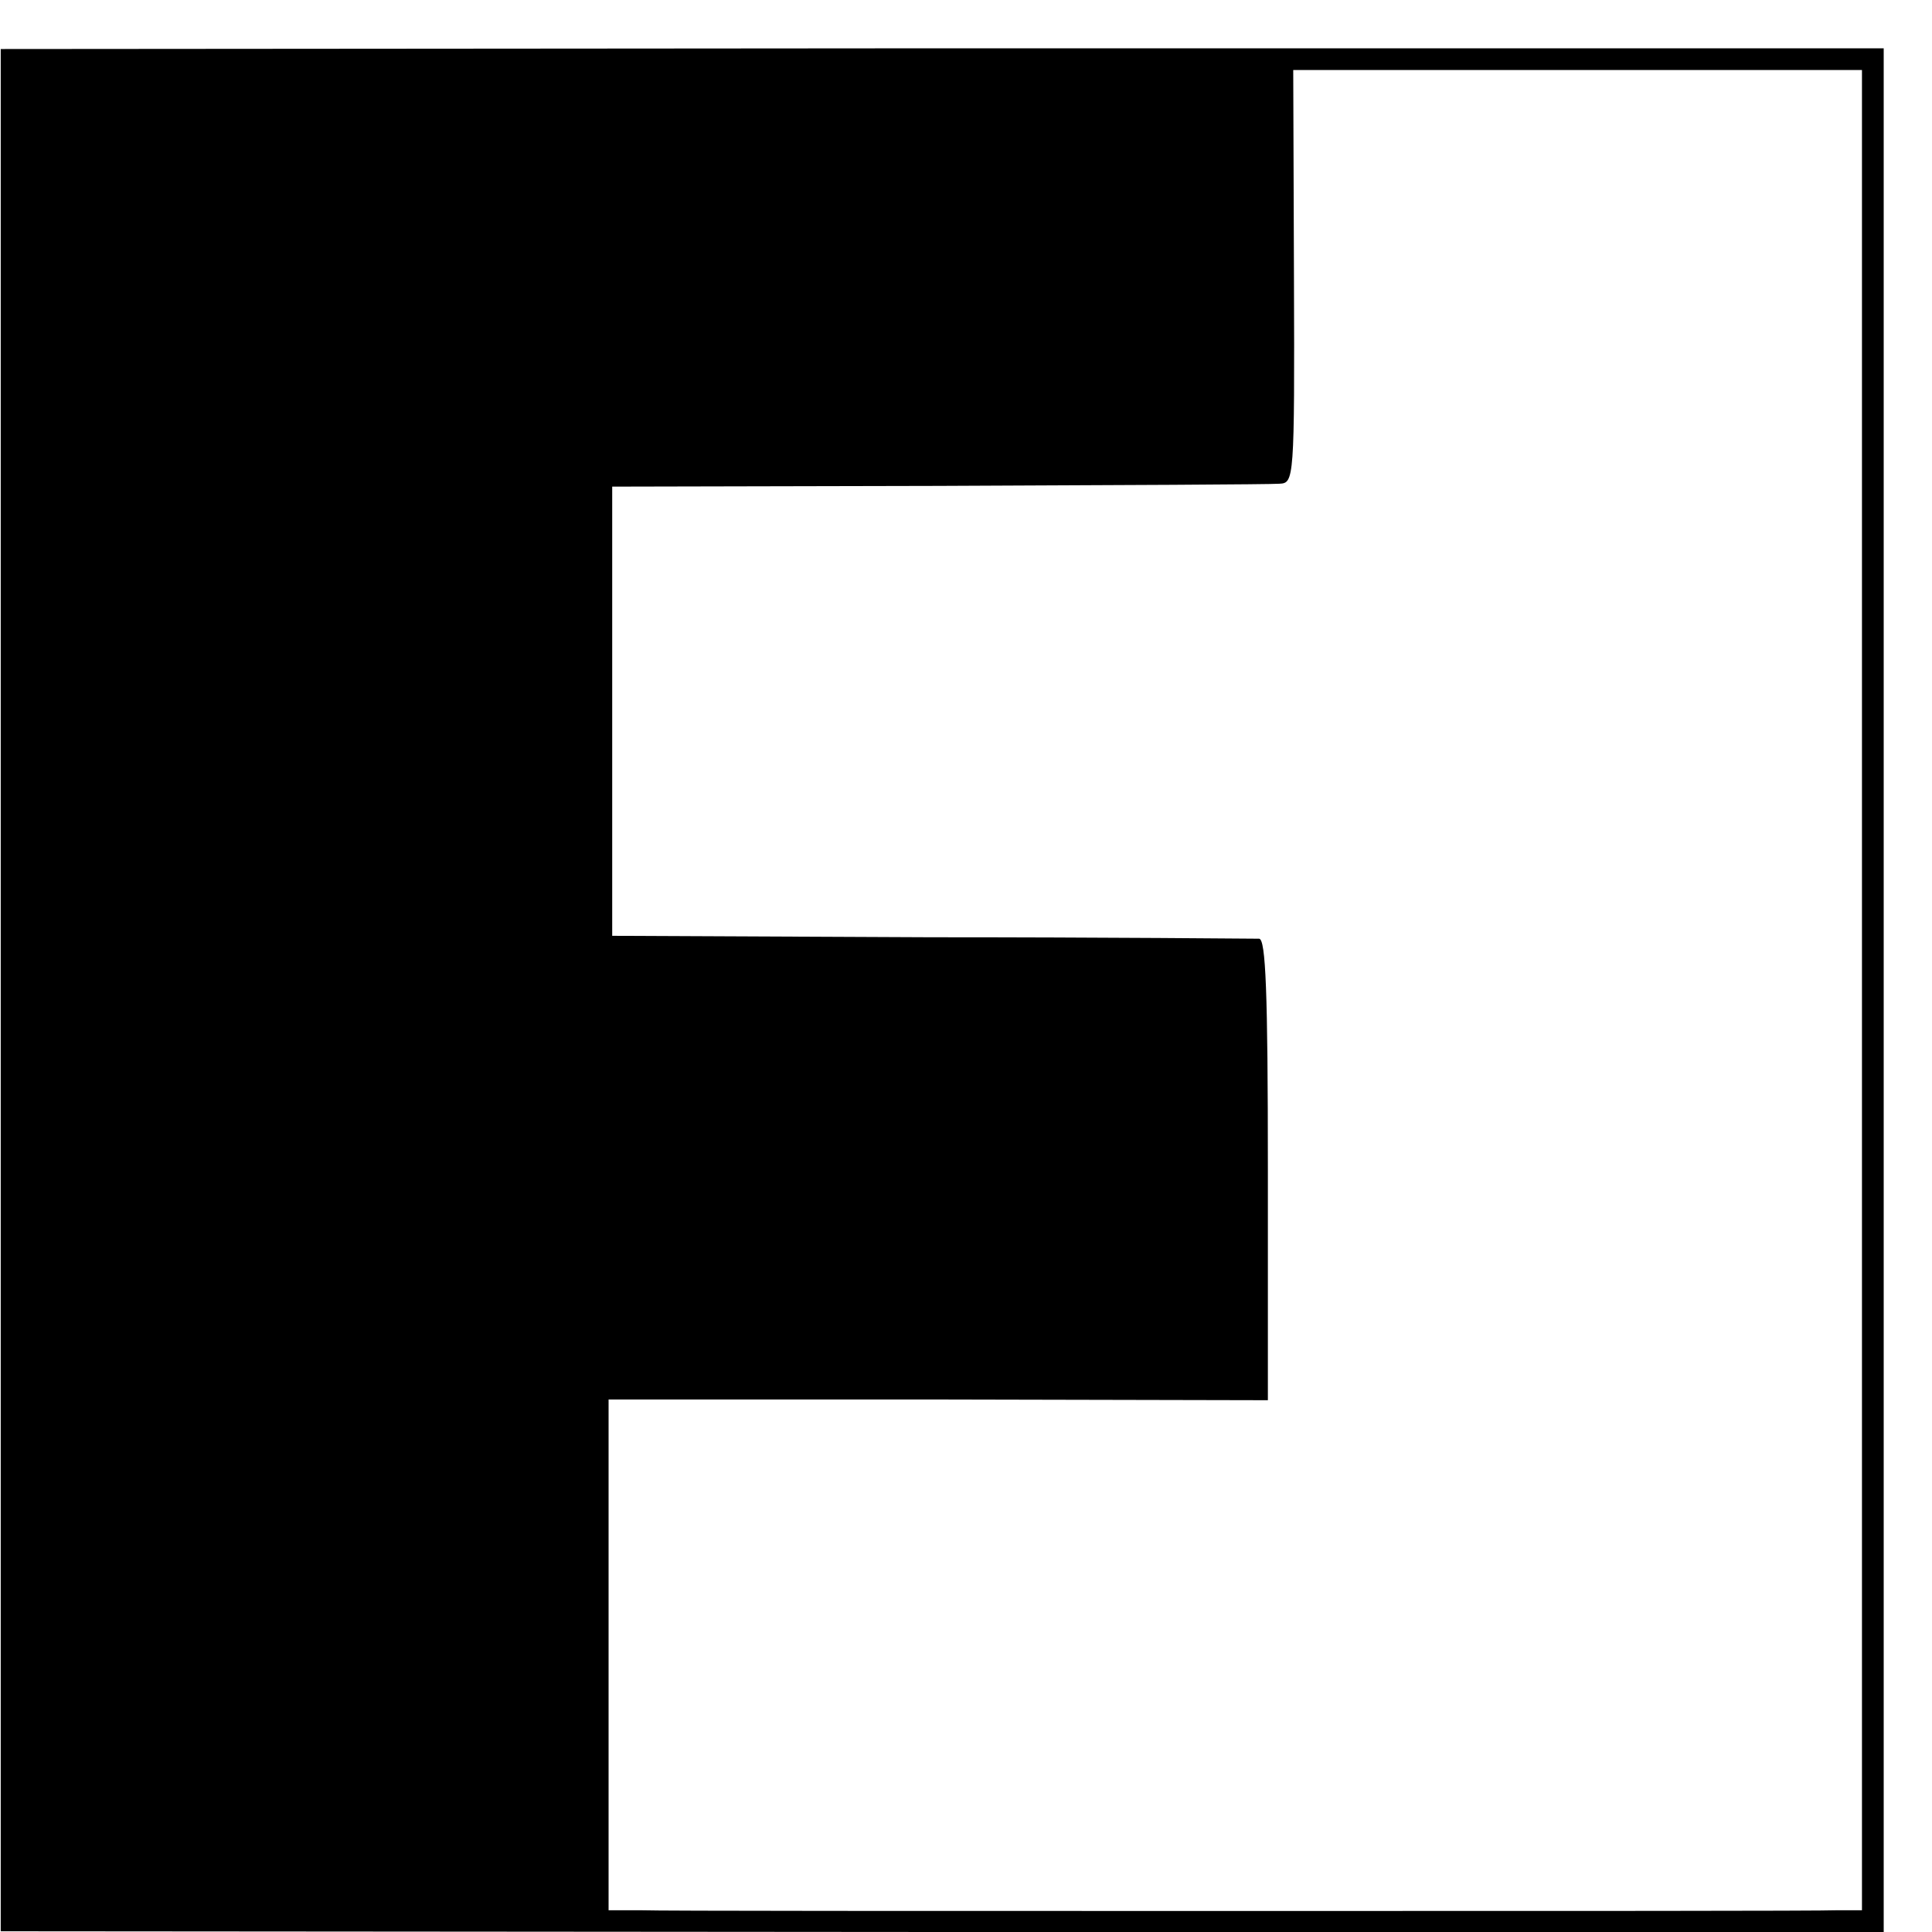
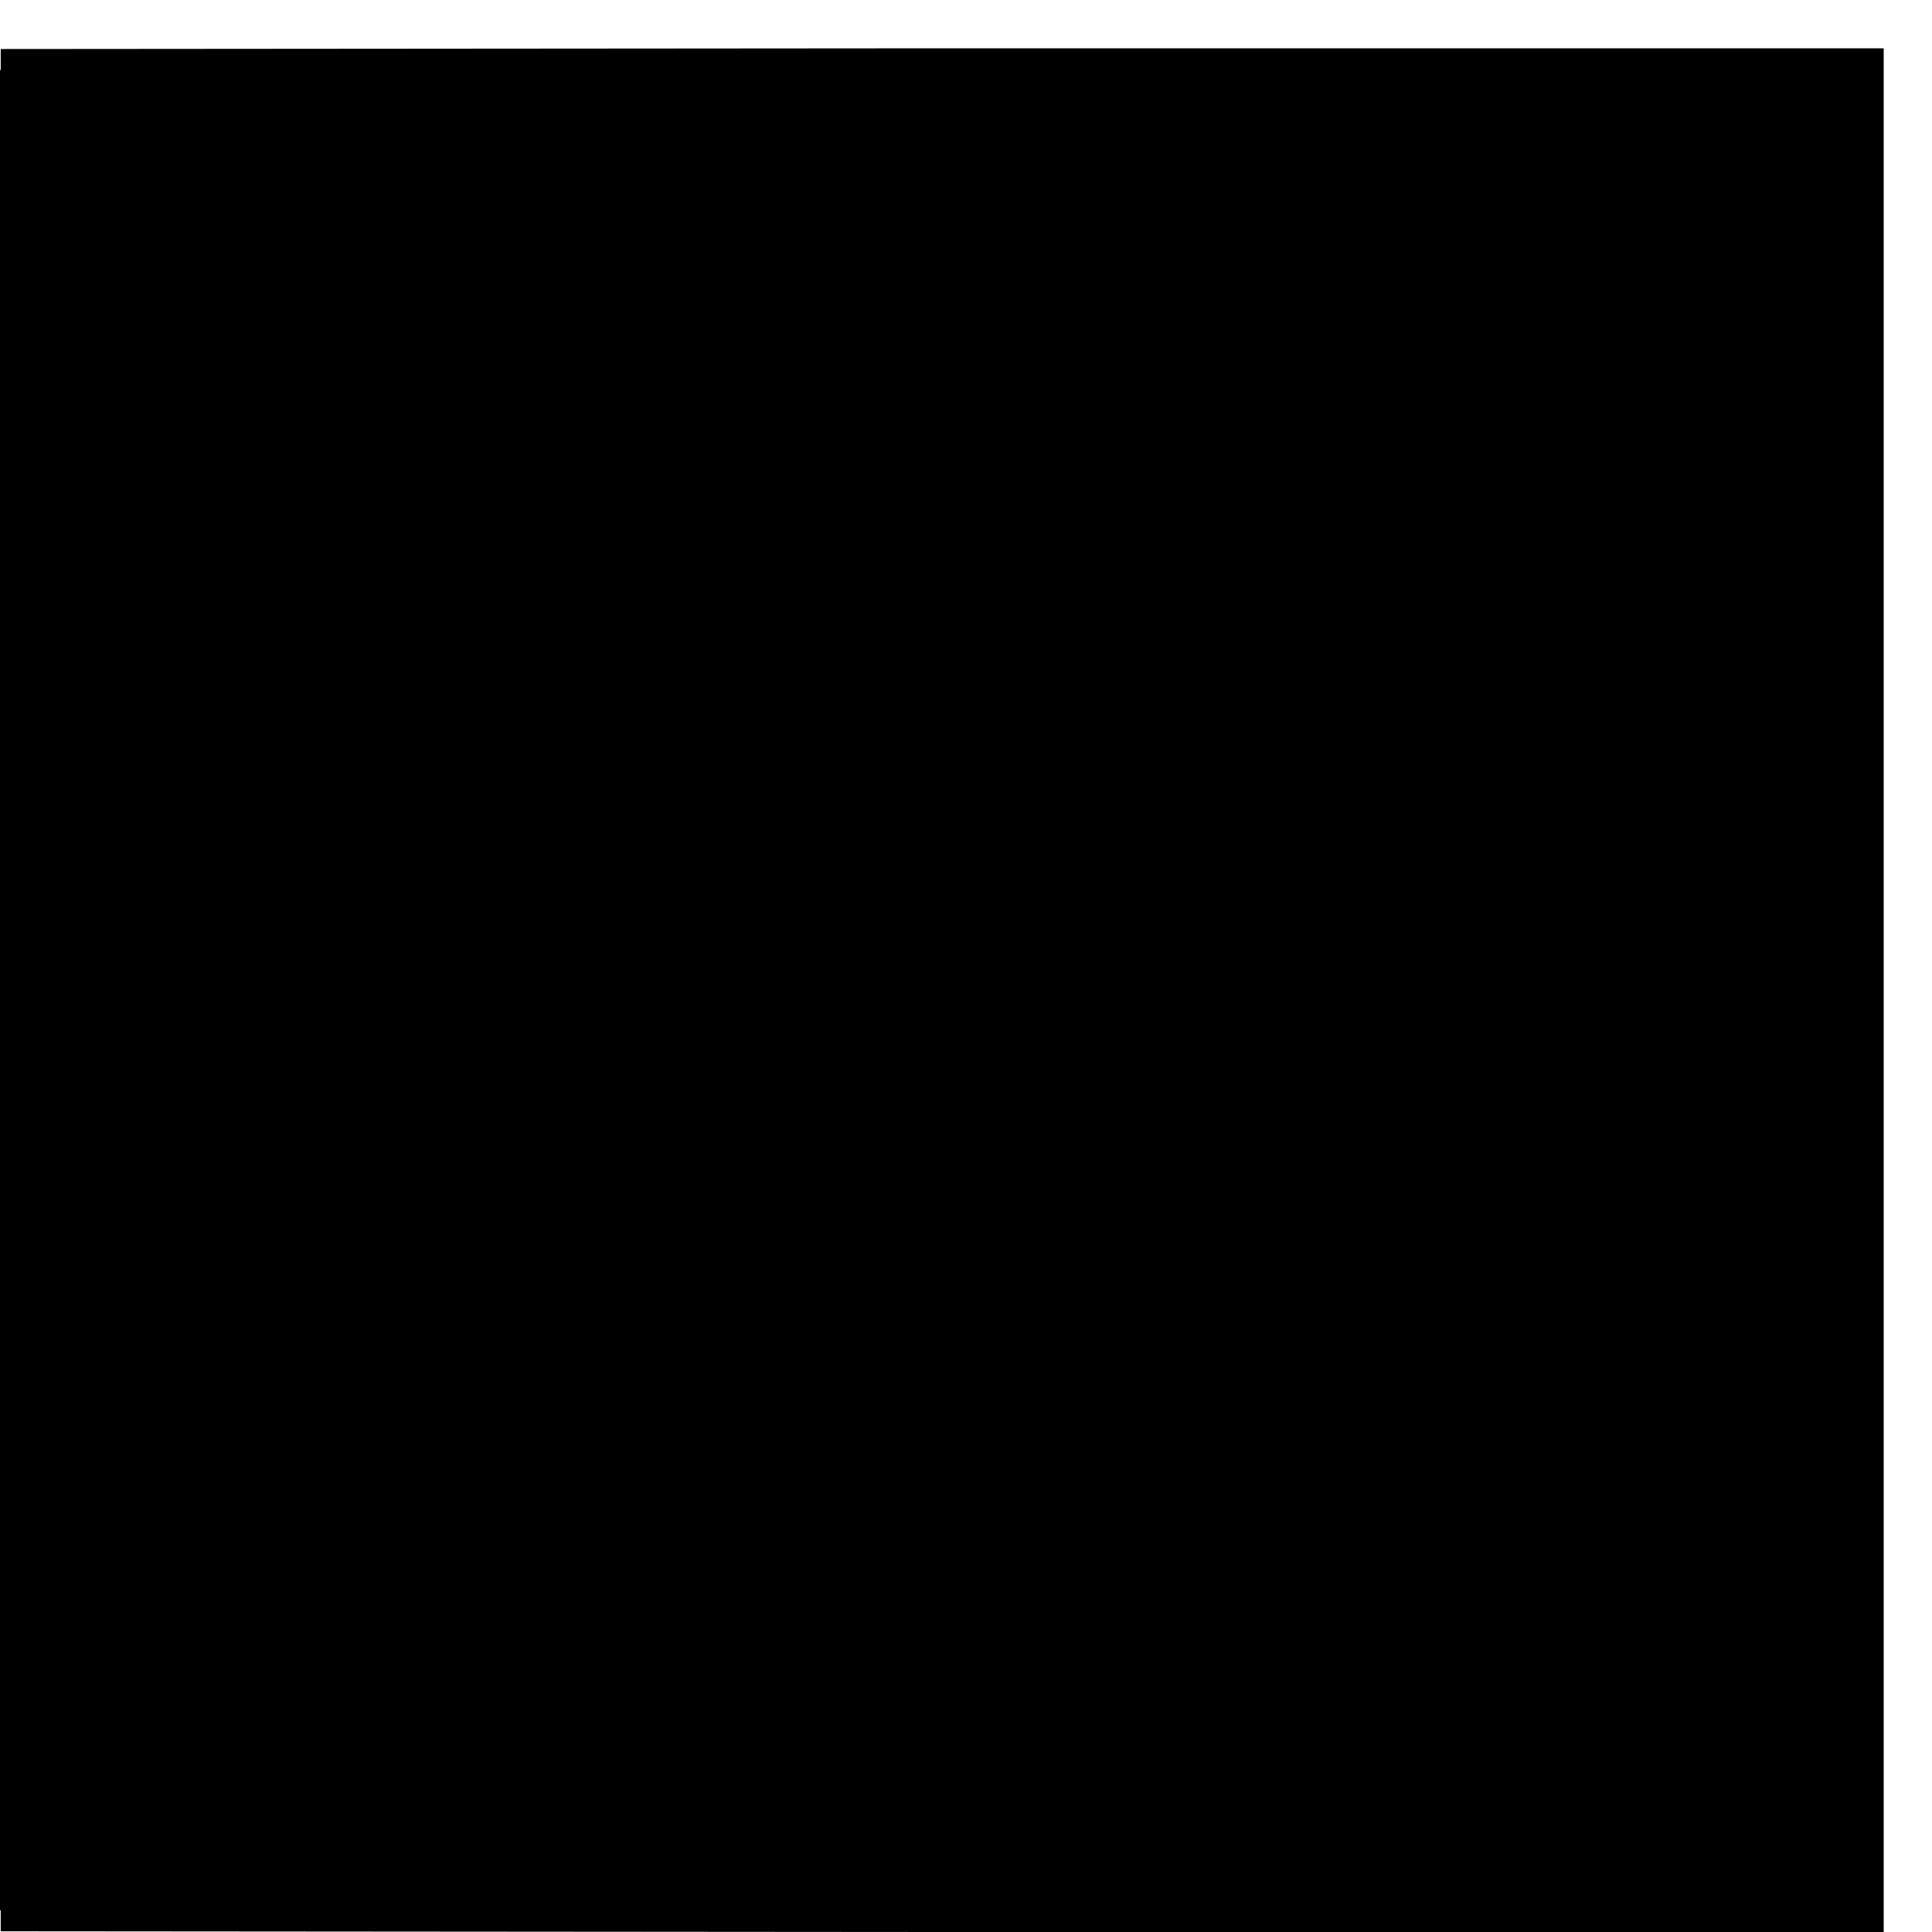
<svg xmlns="http://www.w3.org/2000/svg" version="1.0" width="16pt" height="16pt" viewBox="0 0 16 16" preserveAspectRatio="xMidYMid meet">
  <g transform="translate(0,16) scale(0.006,-0.006)" fill="#000000" stroke="none">
-     <path d="M1 1300 l0 -1299 1299 -1 1300 0 0 1300 0 1300 -1300 0 -1299 -1 0 -1299z m2569 0 l0 -1270 -35 0 c-19 -1 -388 -1 -820 -1 -432 0 -805 0 -830 1 l-45 0 0 353 0 352 455 0 455 -1 0 318 c0 247 -3 318 -12 319 -7 0 -211 2 -453 2 l-440 2 0 310 0 310 450 1 c248 1 459 2 471 3 20 1 21 4 20 286 l-1 285 393 0 392 0 0 -1270z" />
+     <path d="M1 1300 l0 -1299 1299 -1 1300 0 0 1300 0 1300 -1300 0 -1299 -1 0 -1299z l0 -1270 -35 0 c-19 -1 -388 -1 -820 -1 -432 0 -805 0 -830 1 l-45 0 0 353 0 352 455 0 455 -1 0 318 c0 247 -3 318 -12 319 -7 0 -211 2 -453 2 l-440 2 0 310 0 310 450 1 c248 1 459 2 471 3 20 1 21 4 20 286 l-1 285 393 0 392 0 0 -1270z" />
  </g>
</svg>